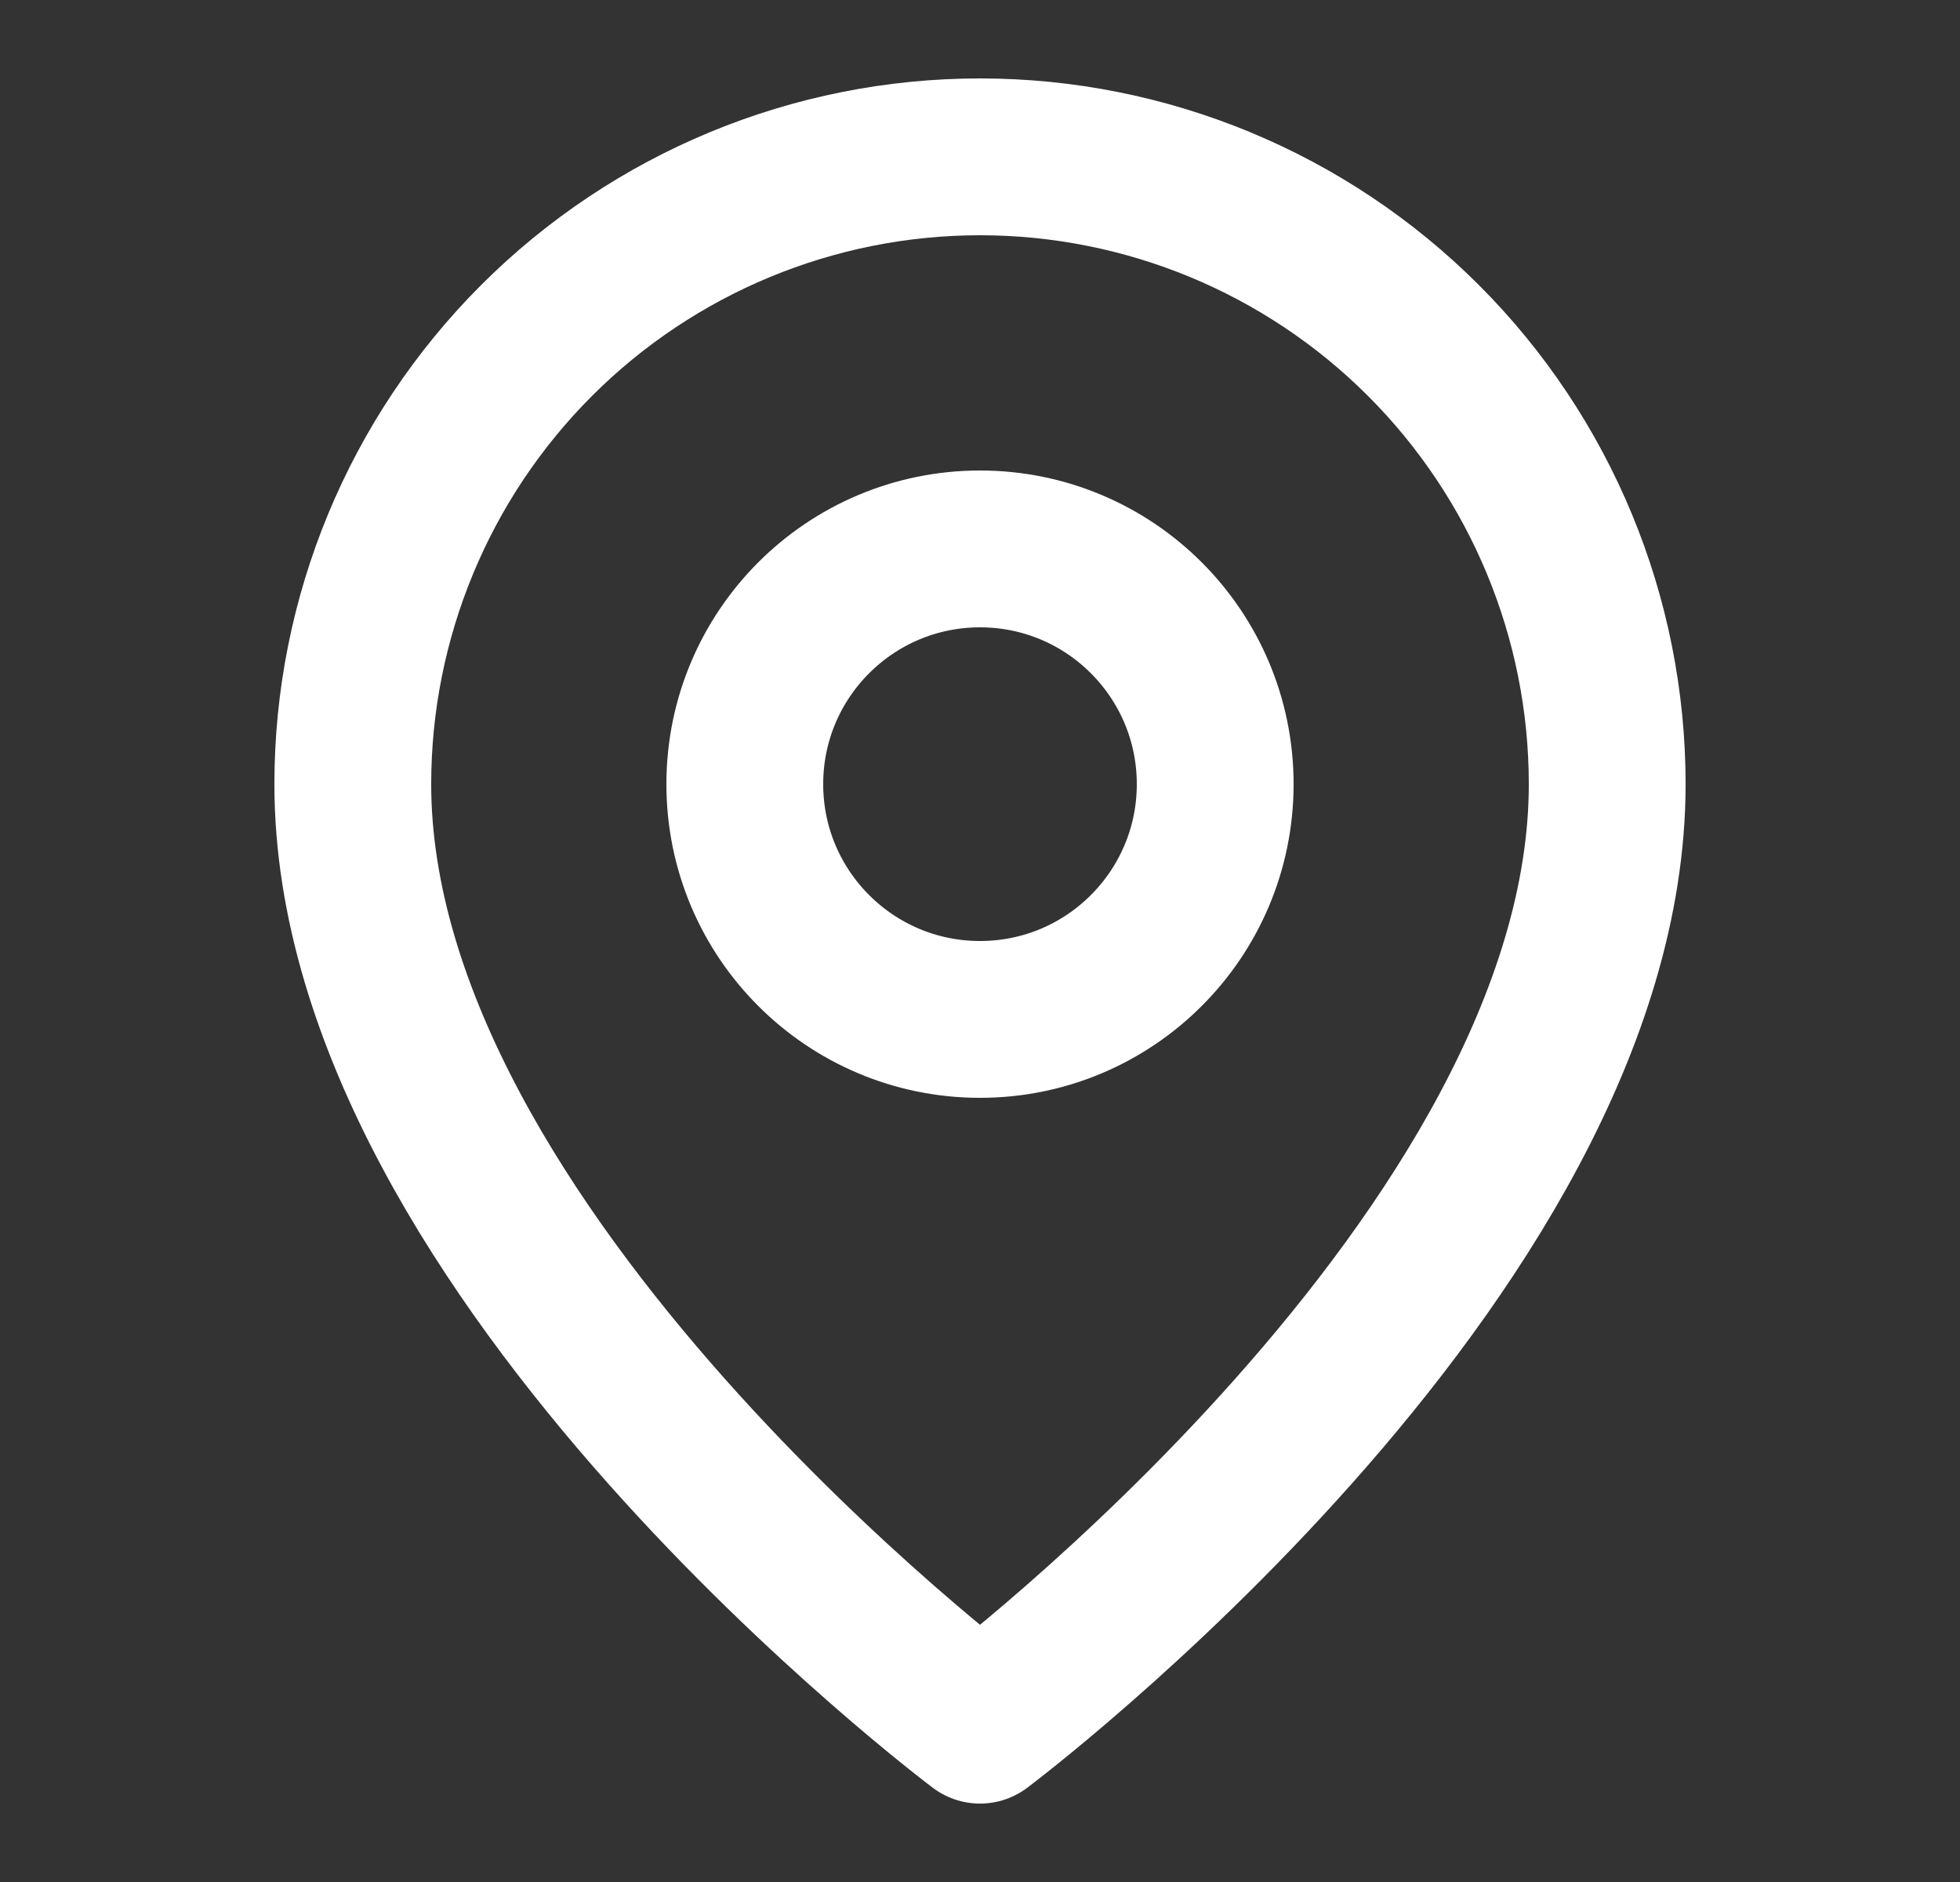
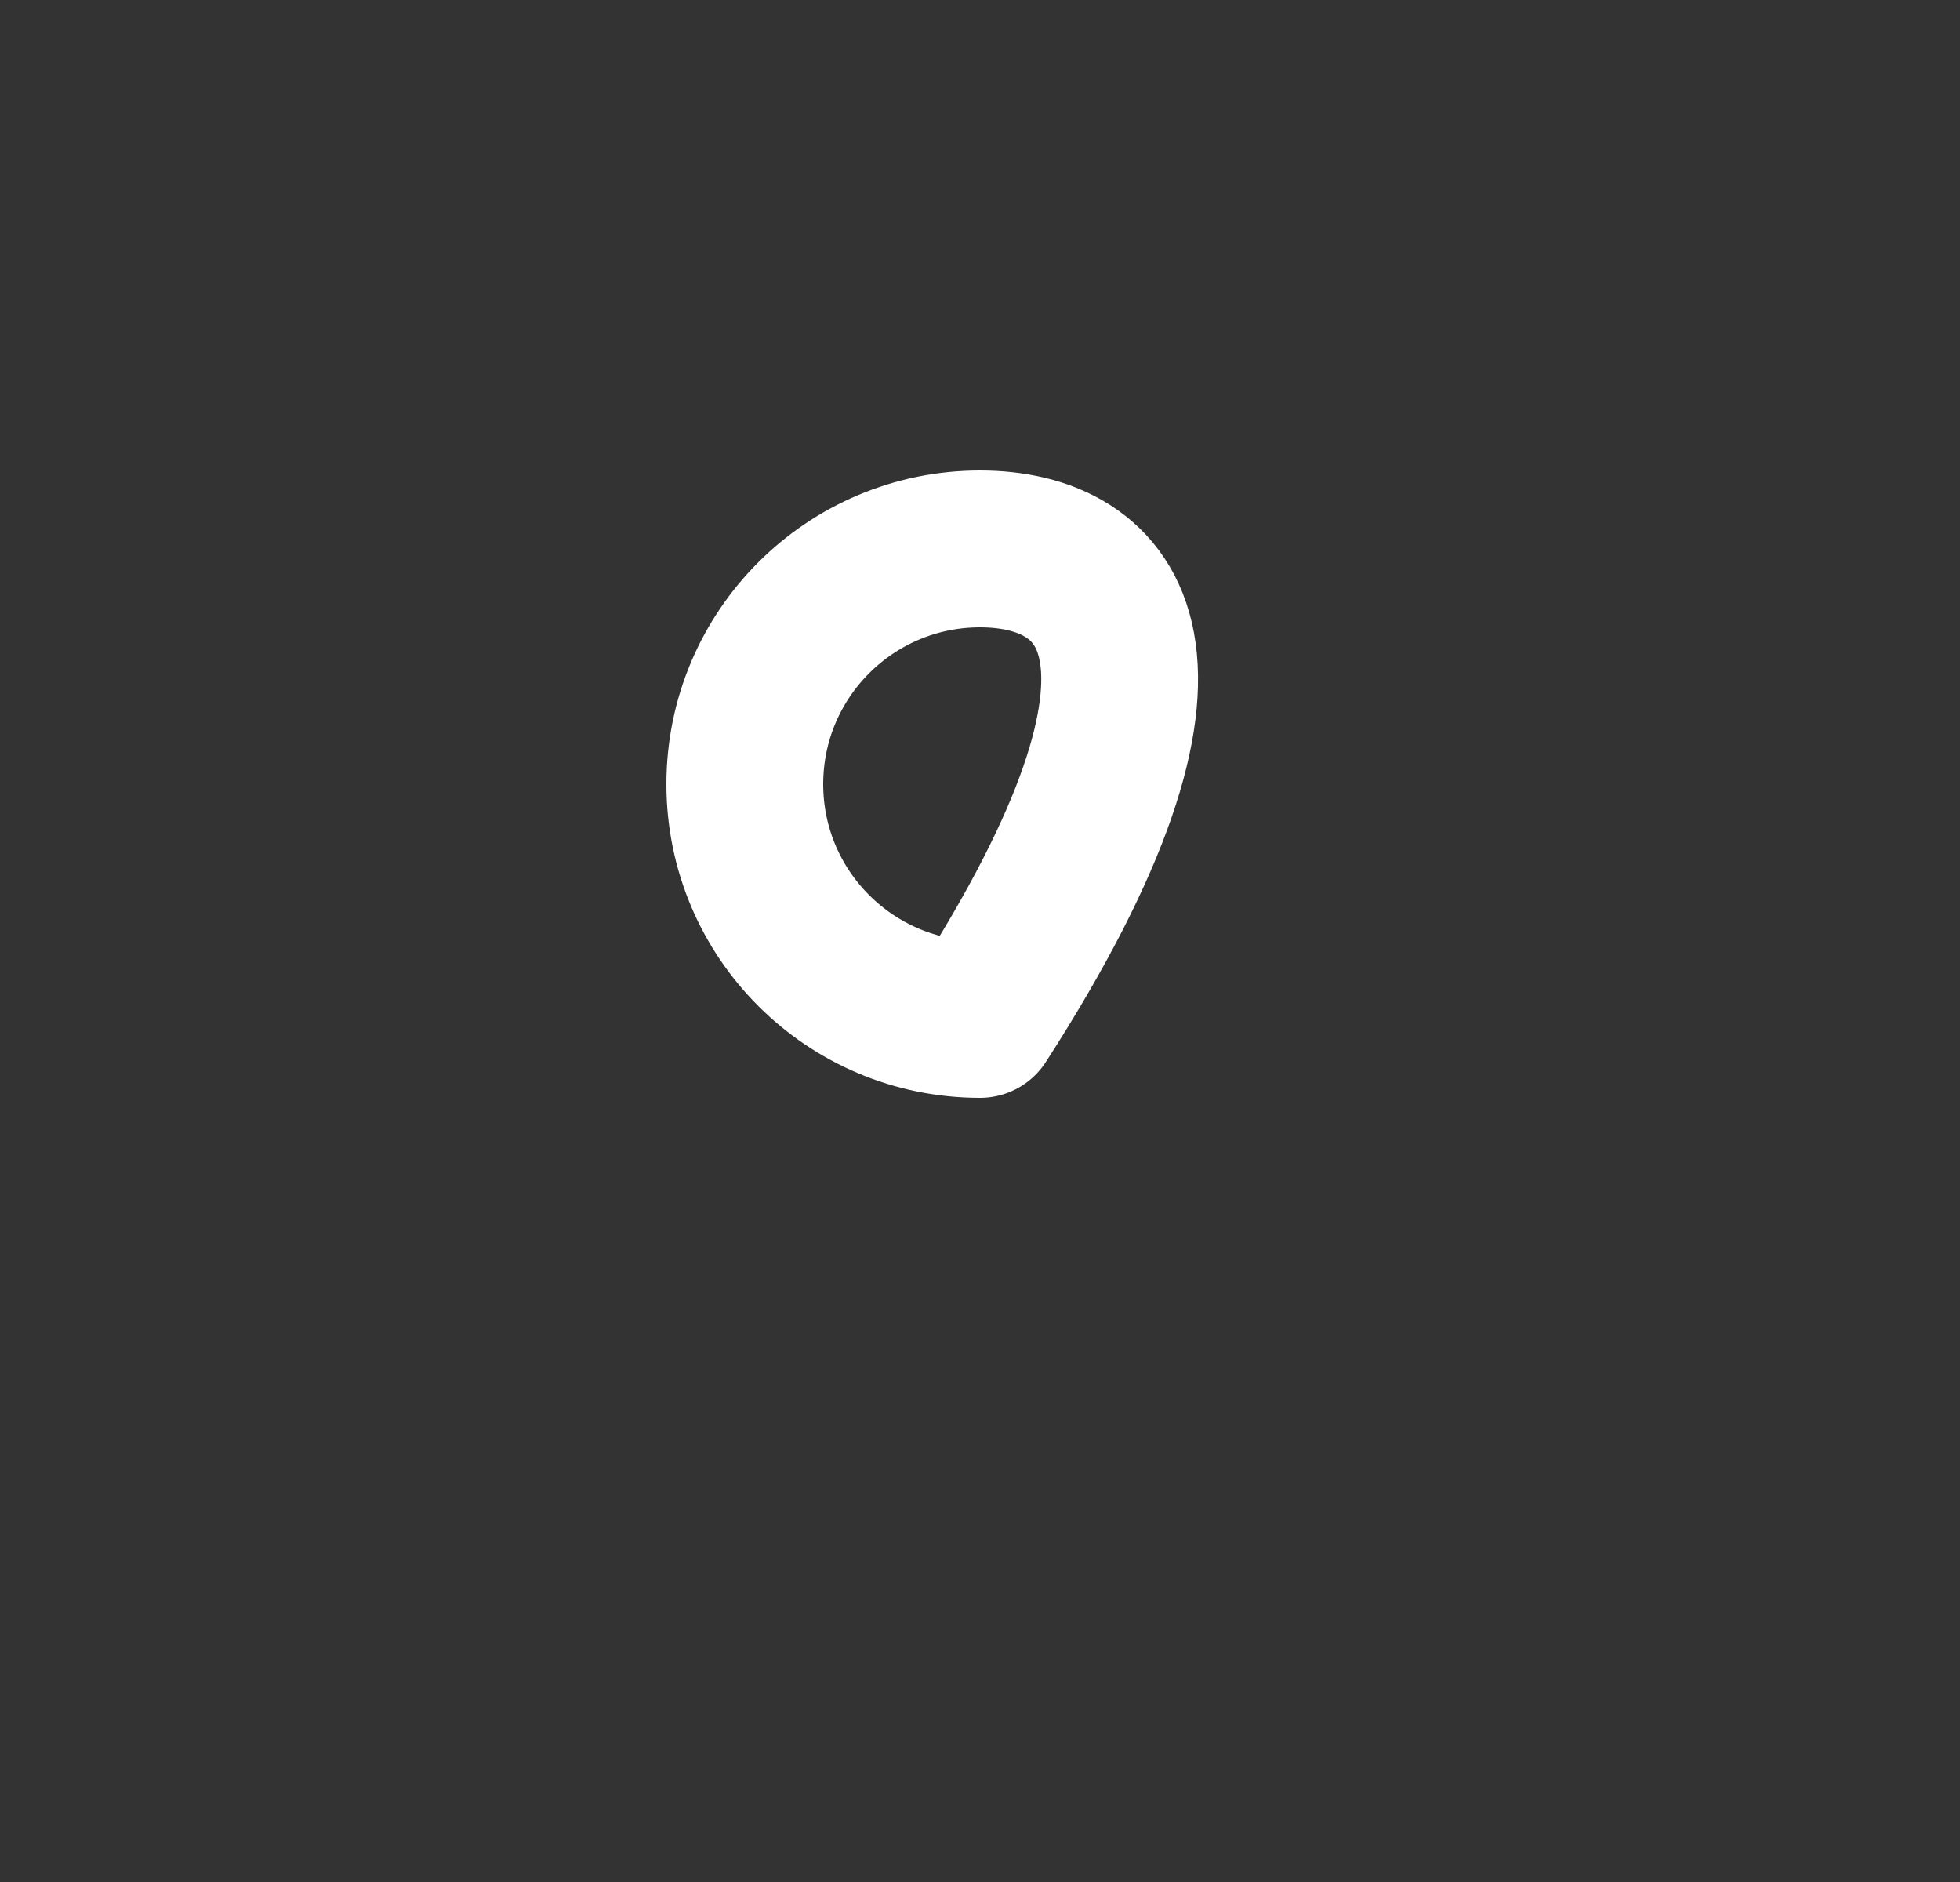
<svg xmlns="http://www.w3.org/2000/svg" width="25" height="24" viewBox="0 0 25 24" fill="none">
  <rect x="0" y="0" width="25" height="24" fill="#333333" stroke="none" />
-   <path d="M20.5 10C20.5 16 12.5 22 12.5 22C12.5 22 4.5 16 4.5 10C4.5 7.878 5.343 5.843 6.843 4.343C8.343 2.843 10.378 2 12.5 2C14.622 2 16.657 2.843 18.157 4.343C19.657 5.843 20.5 7.878 20.5 10Z" stroke="white" stroke-width="2" stroke-linecap="round" stroke-linejoin="round" />
-   <path d="M12.5 13C14.157 13 15.5 11.657 15.5 10C15.5 8.343 14.157 7 12.5 7C10.843 7 9.5 8.343 9.5 10C9.5 11.657 10.843 13 12.5 13Z" stroke="white" stroke-width="2" stroke-linecap="round" stroke-linejoin="round" />
+   <path d="M12.5 13C15.5 8.343 14.157 7 12.5 7C10.843 7 9.5 8.343 9.5 10C9.5 11.657 10.843 13 12.5 13Z" stroke="white" stroke-width="2" stroke-linecap="round" stroke-linejoin="round" />
</svg>